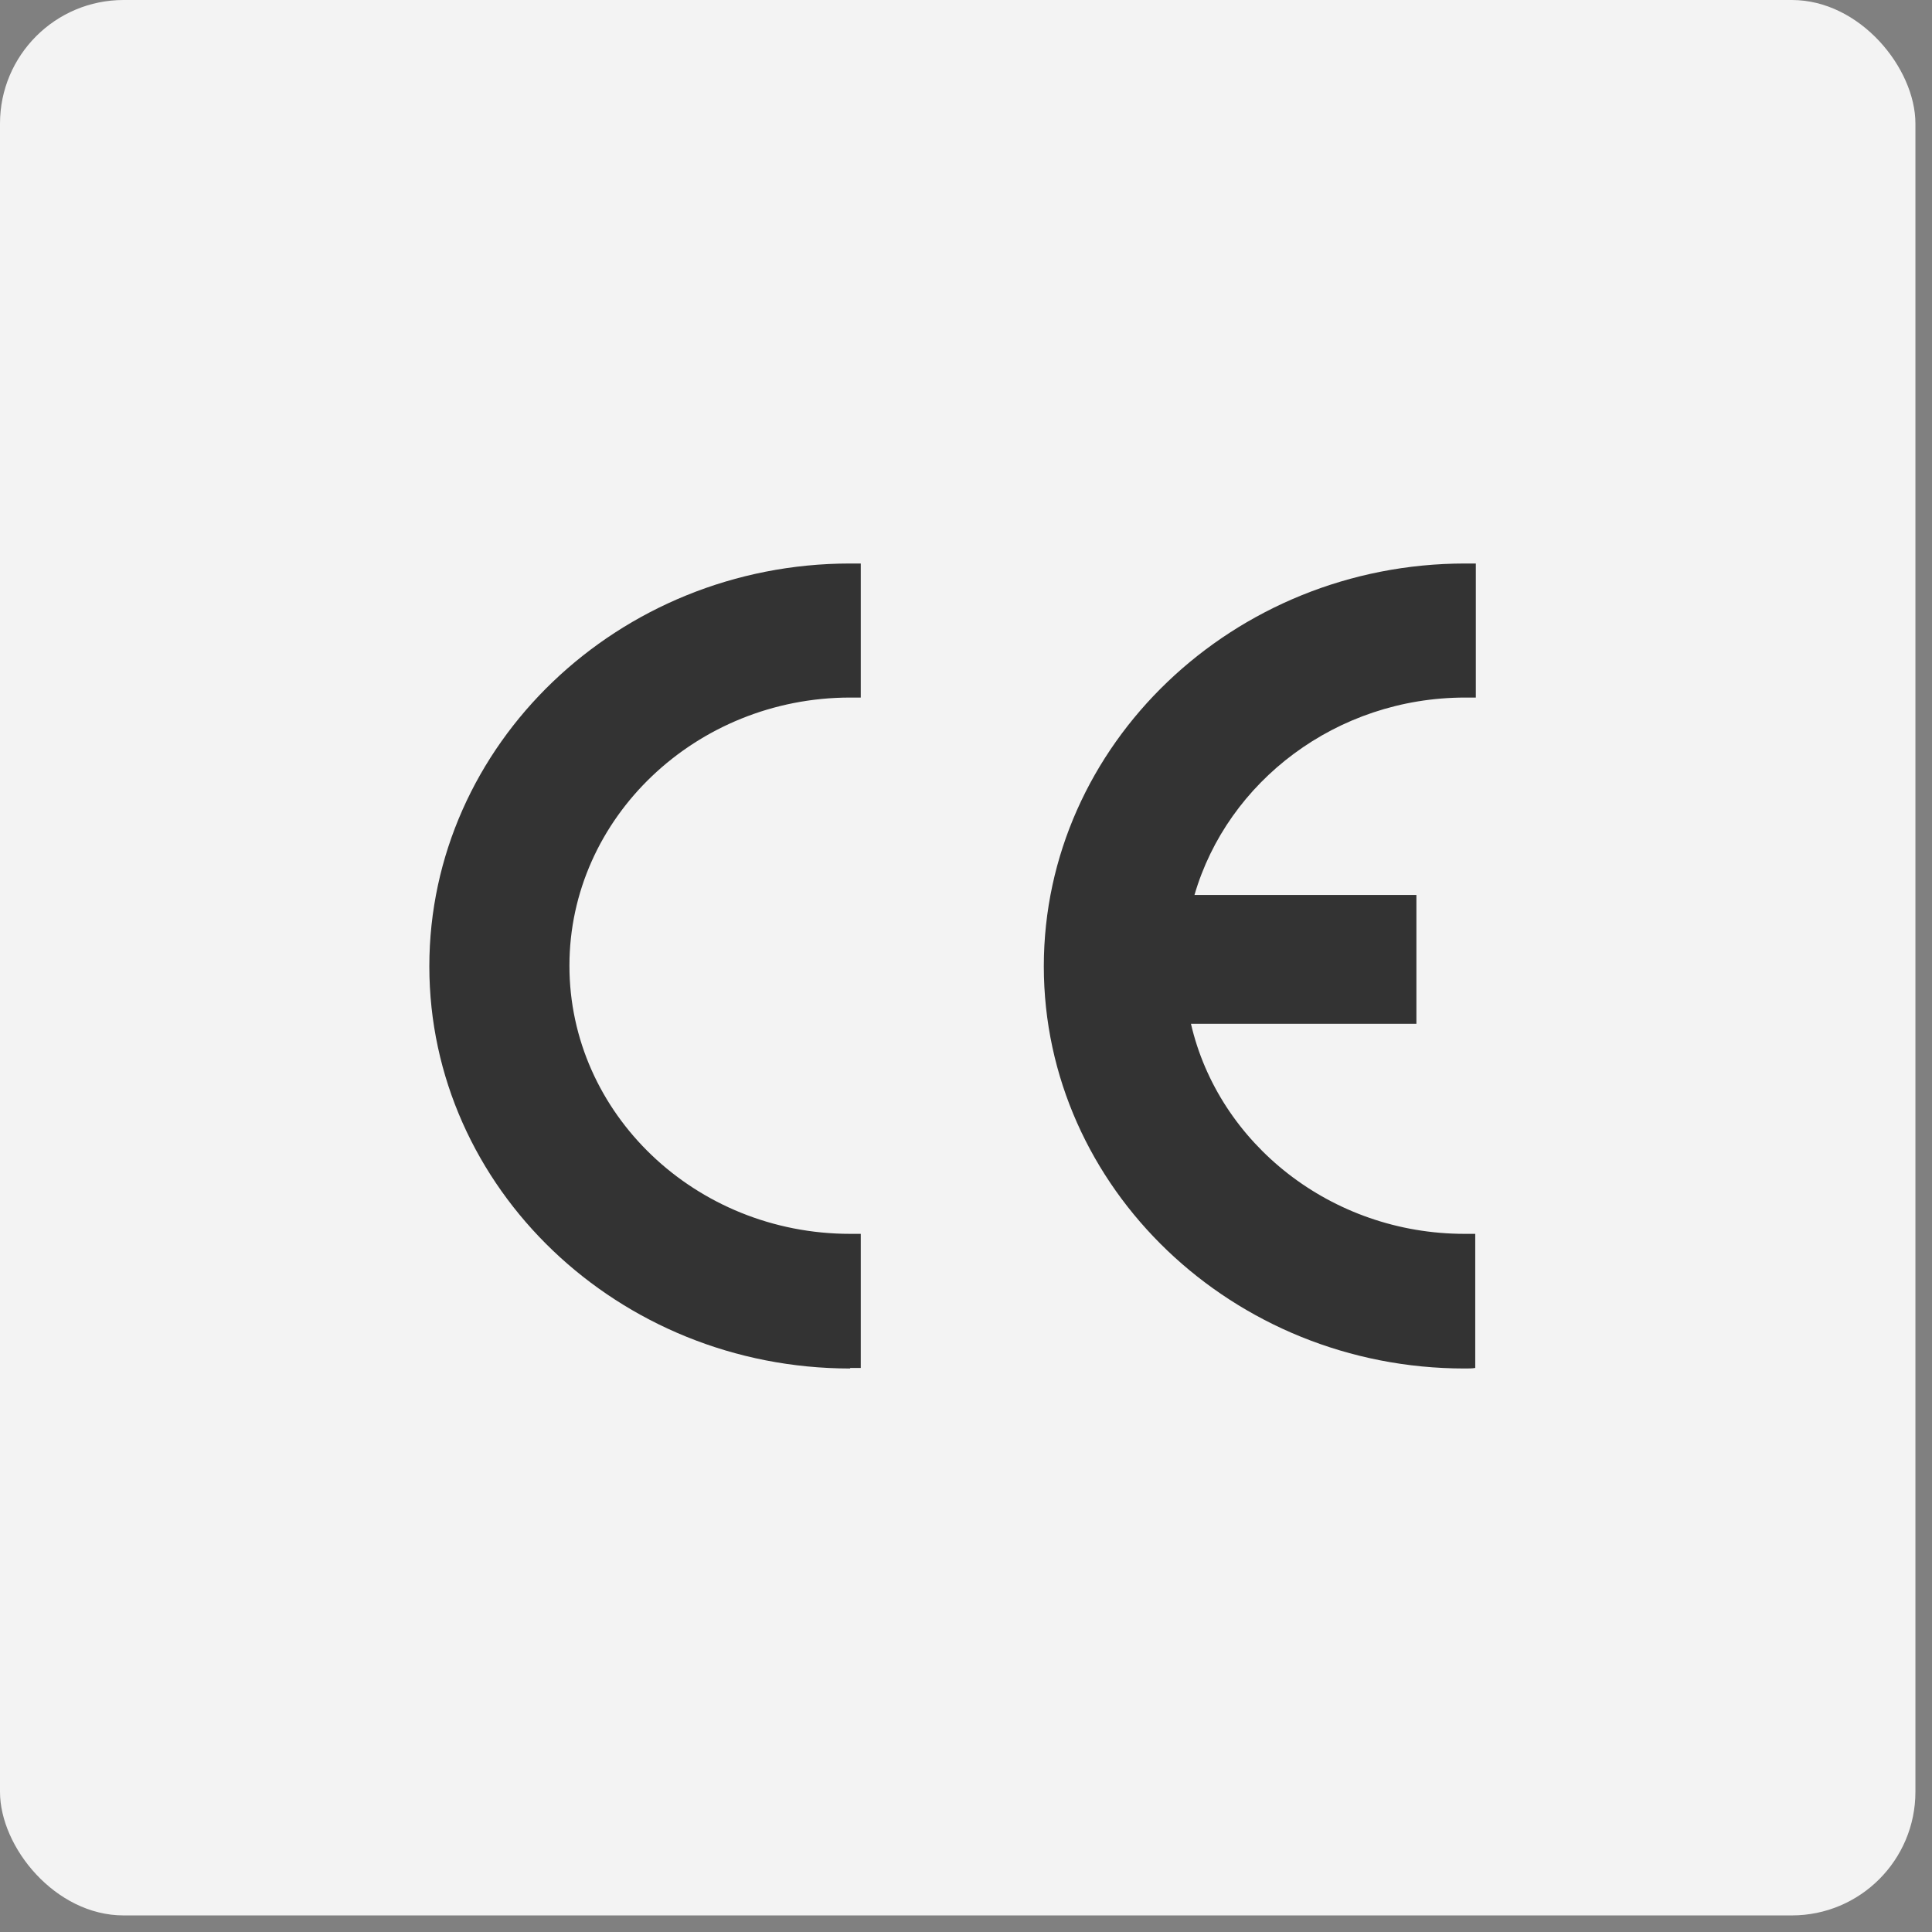
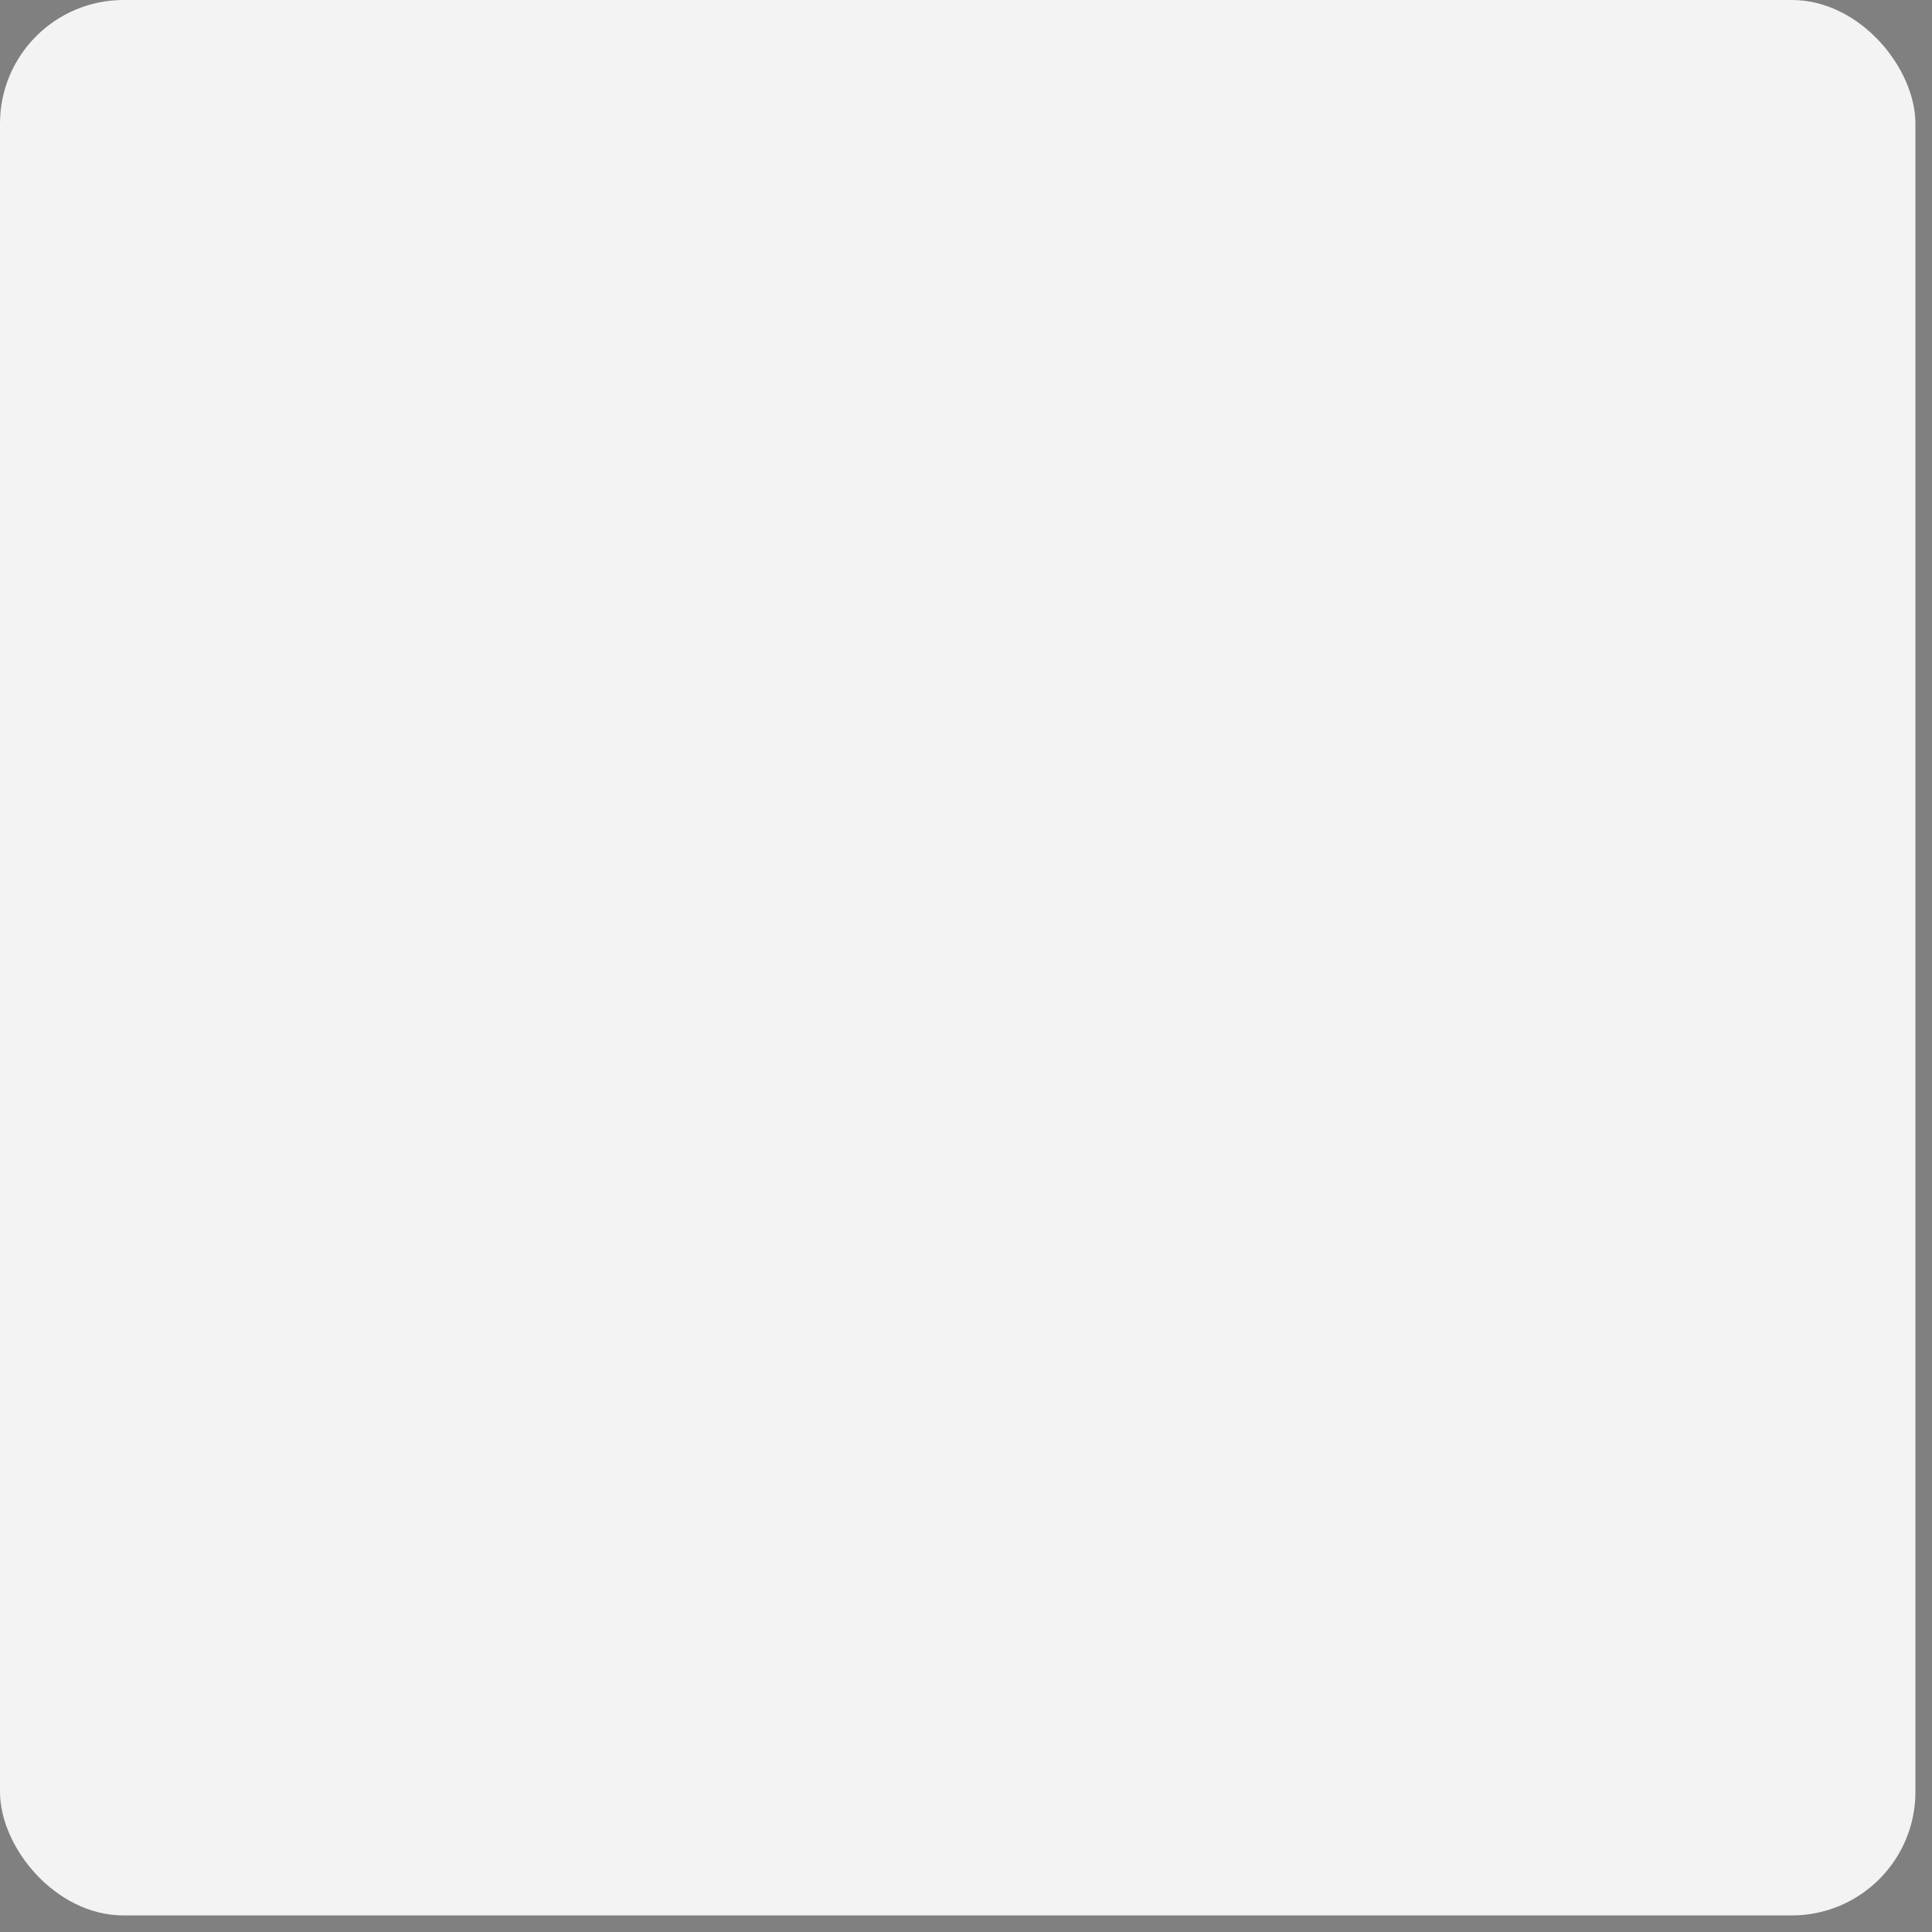
<svg xmlns="http://www.w3.org/2000/svg" fill="none" viewBox="0 0 72 72" height="72" width="72">
  <rect x="0" y="0" width="72" height="72" fill="#808080" stroke="none" />
  <rect fill="#F3F3F3" rx="4.605" height="71.382" width="71.382" />
-   <path fill="#333333" d="M31.683 51C23.041 51 16 44.267 16 36.011C16 27.755 23.041 21 31.683 21H32.078V25.996H31.683C25.936 25.996 21.221 30.478 21.221 35.989C21.221 41.5 25.915 45.982 31.683 45.982H32.078V50.979H31.683V51ZM54.583 51C45.941 51 38.9 44.267 38.9 36.011C38.9 27.755 45.963 21 54.605 21H55V25.996H54.605C49.801 25.996 45.743 29.127 44.515 33.352H52.785V38.155H44.384C45.414 42.615 49.604 45.982 54.583 45.982H54.978V50.979C54.868 51 54.737 51 54.583 51Z" />
</svg>